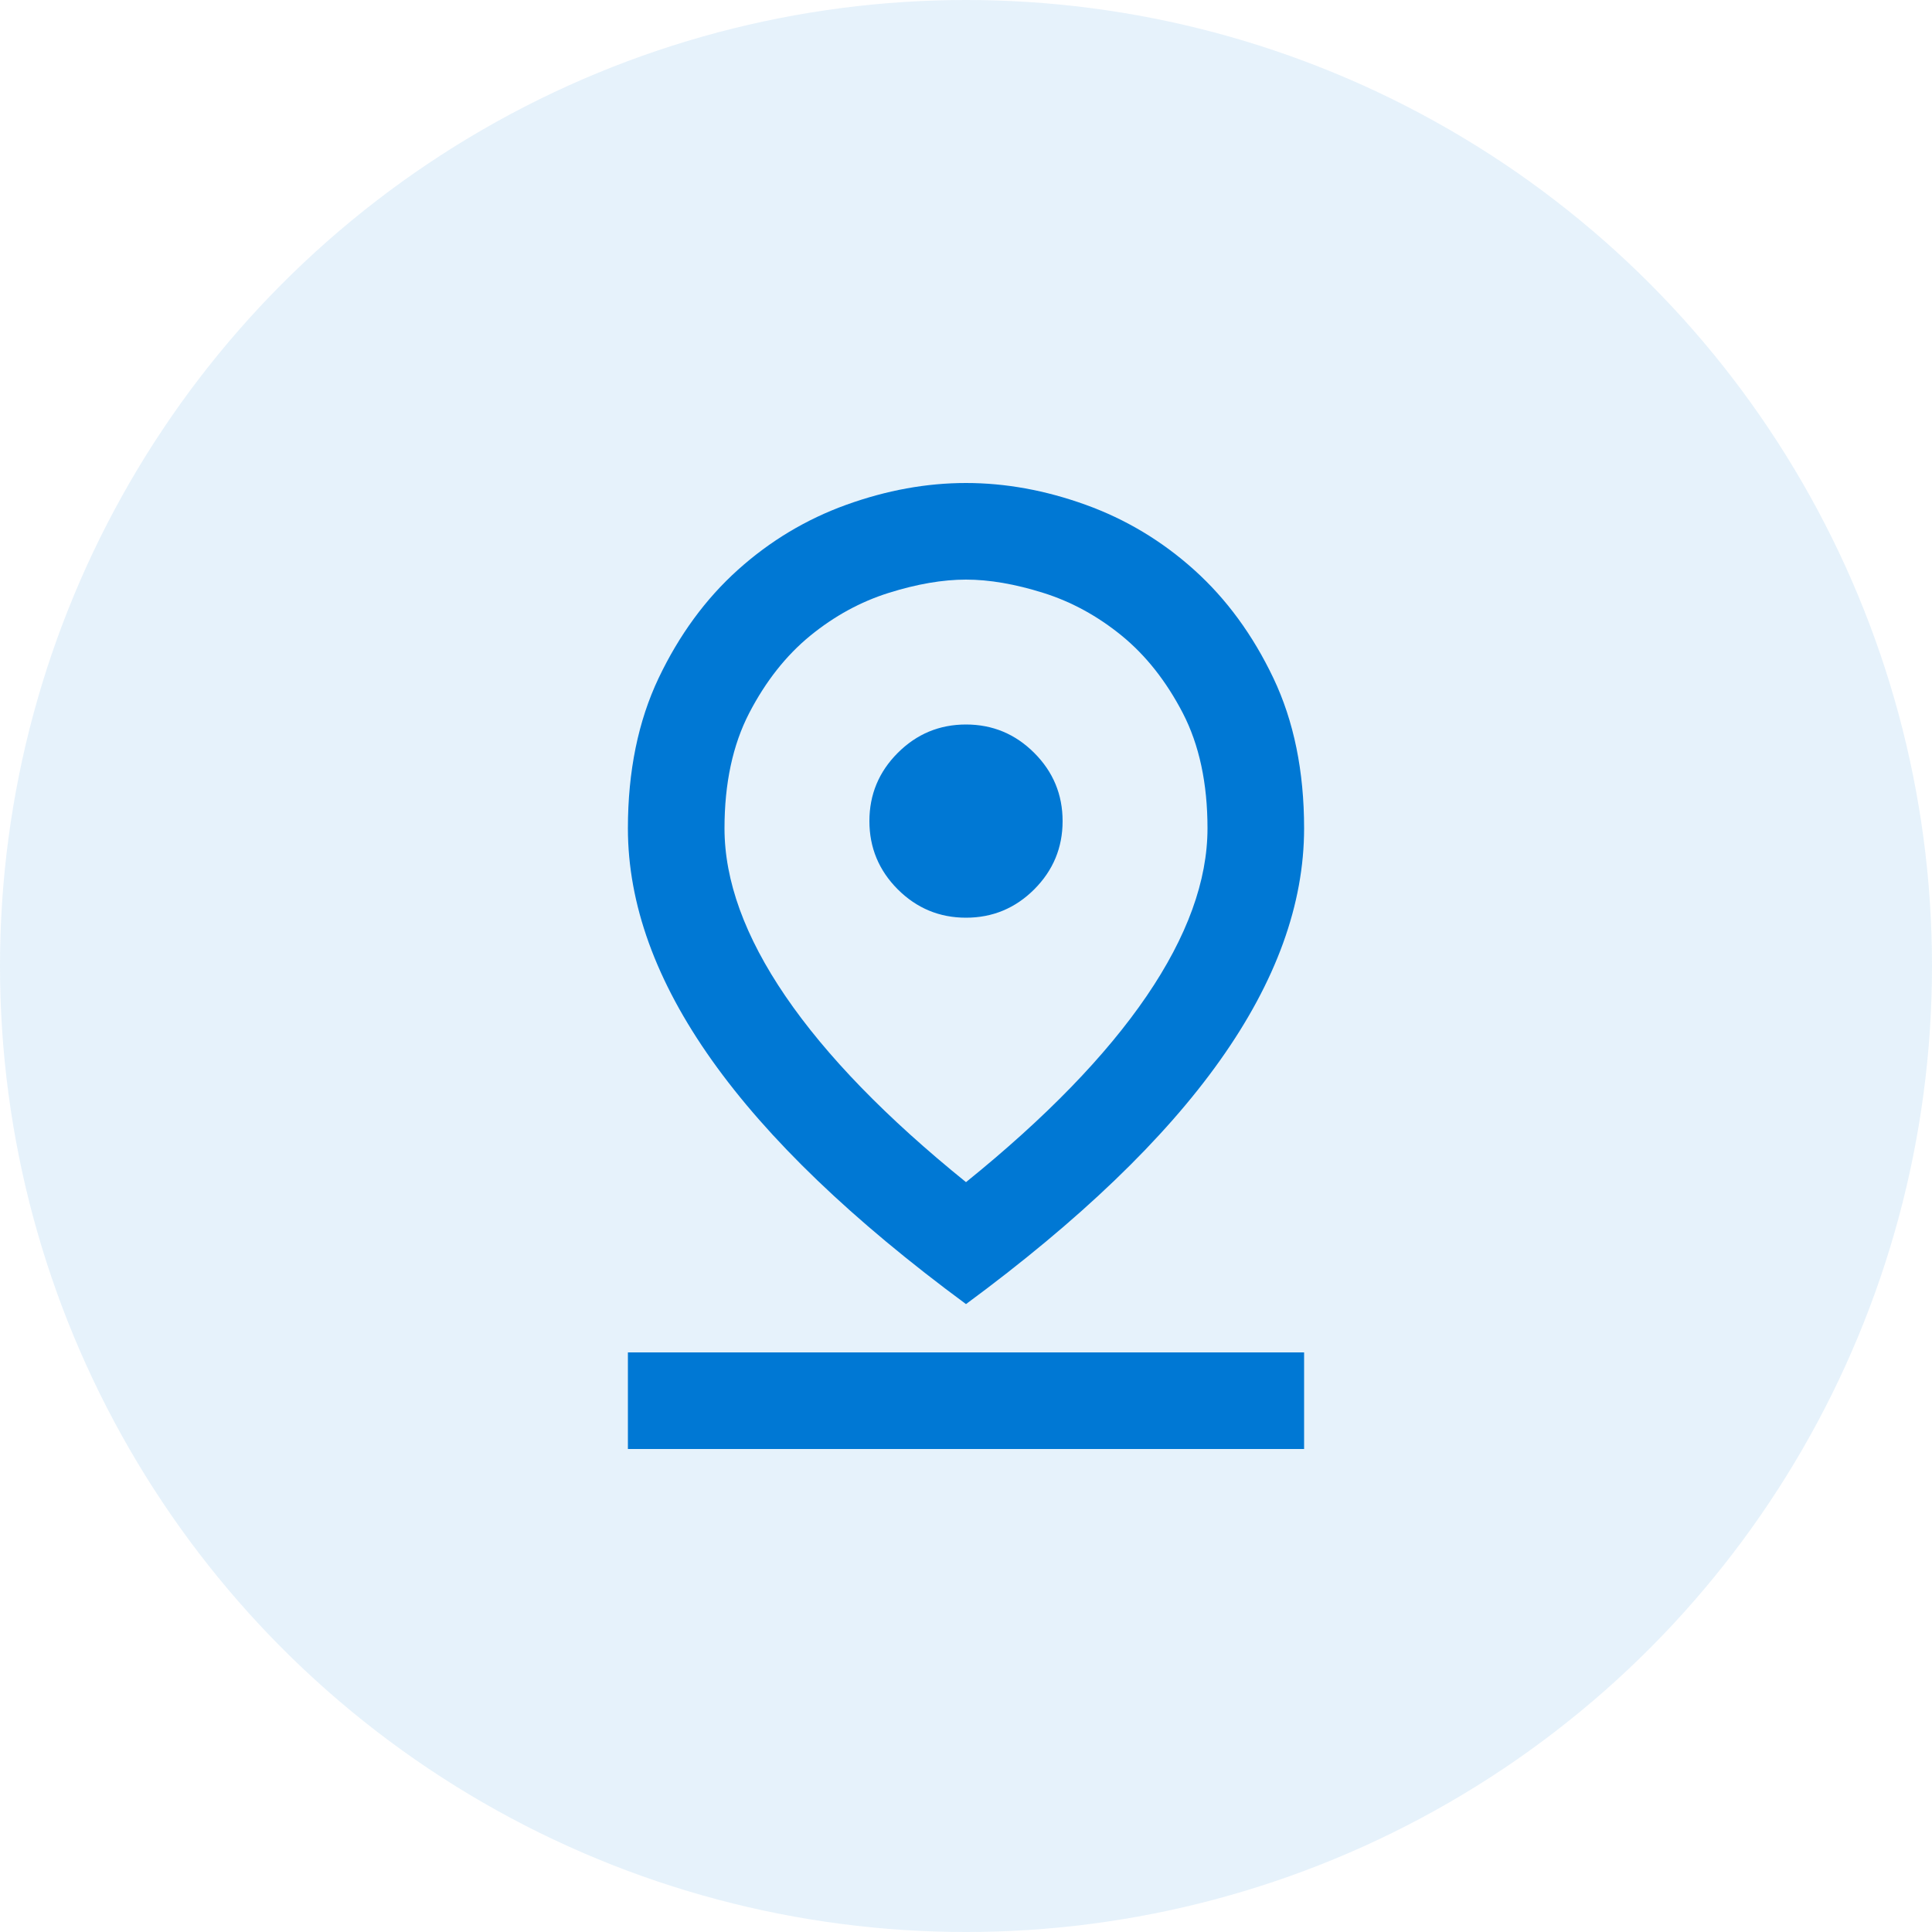
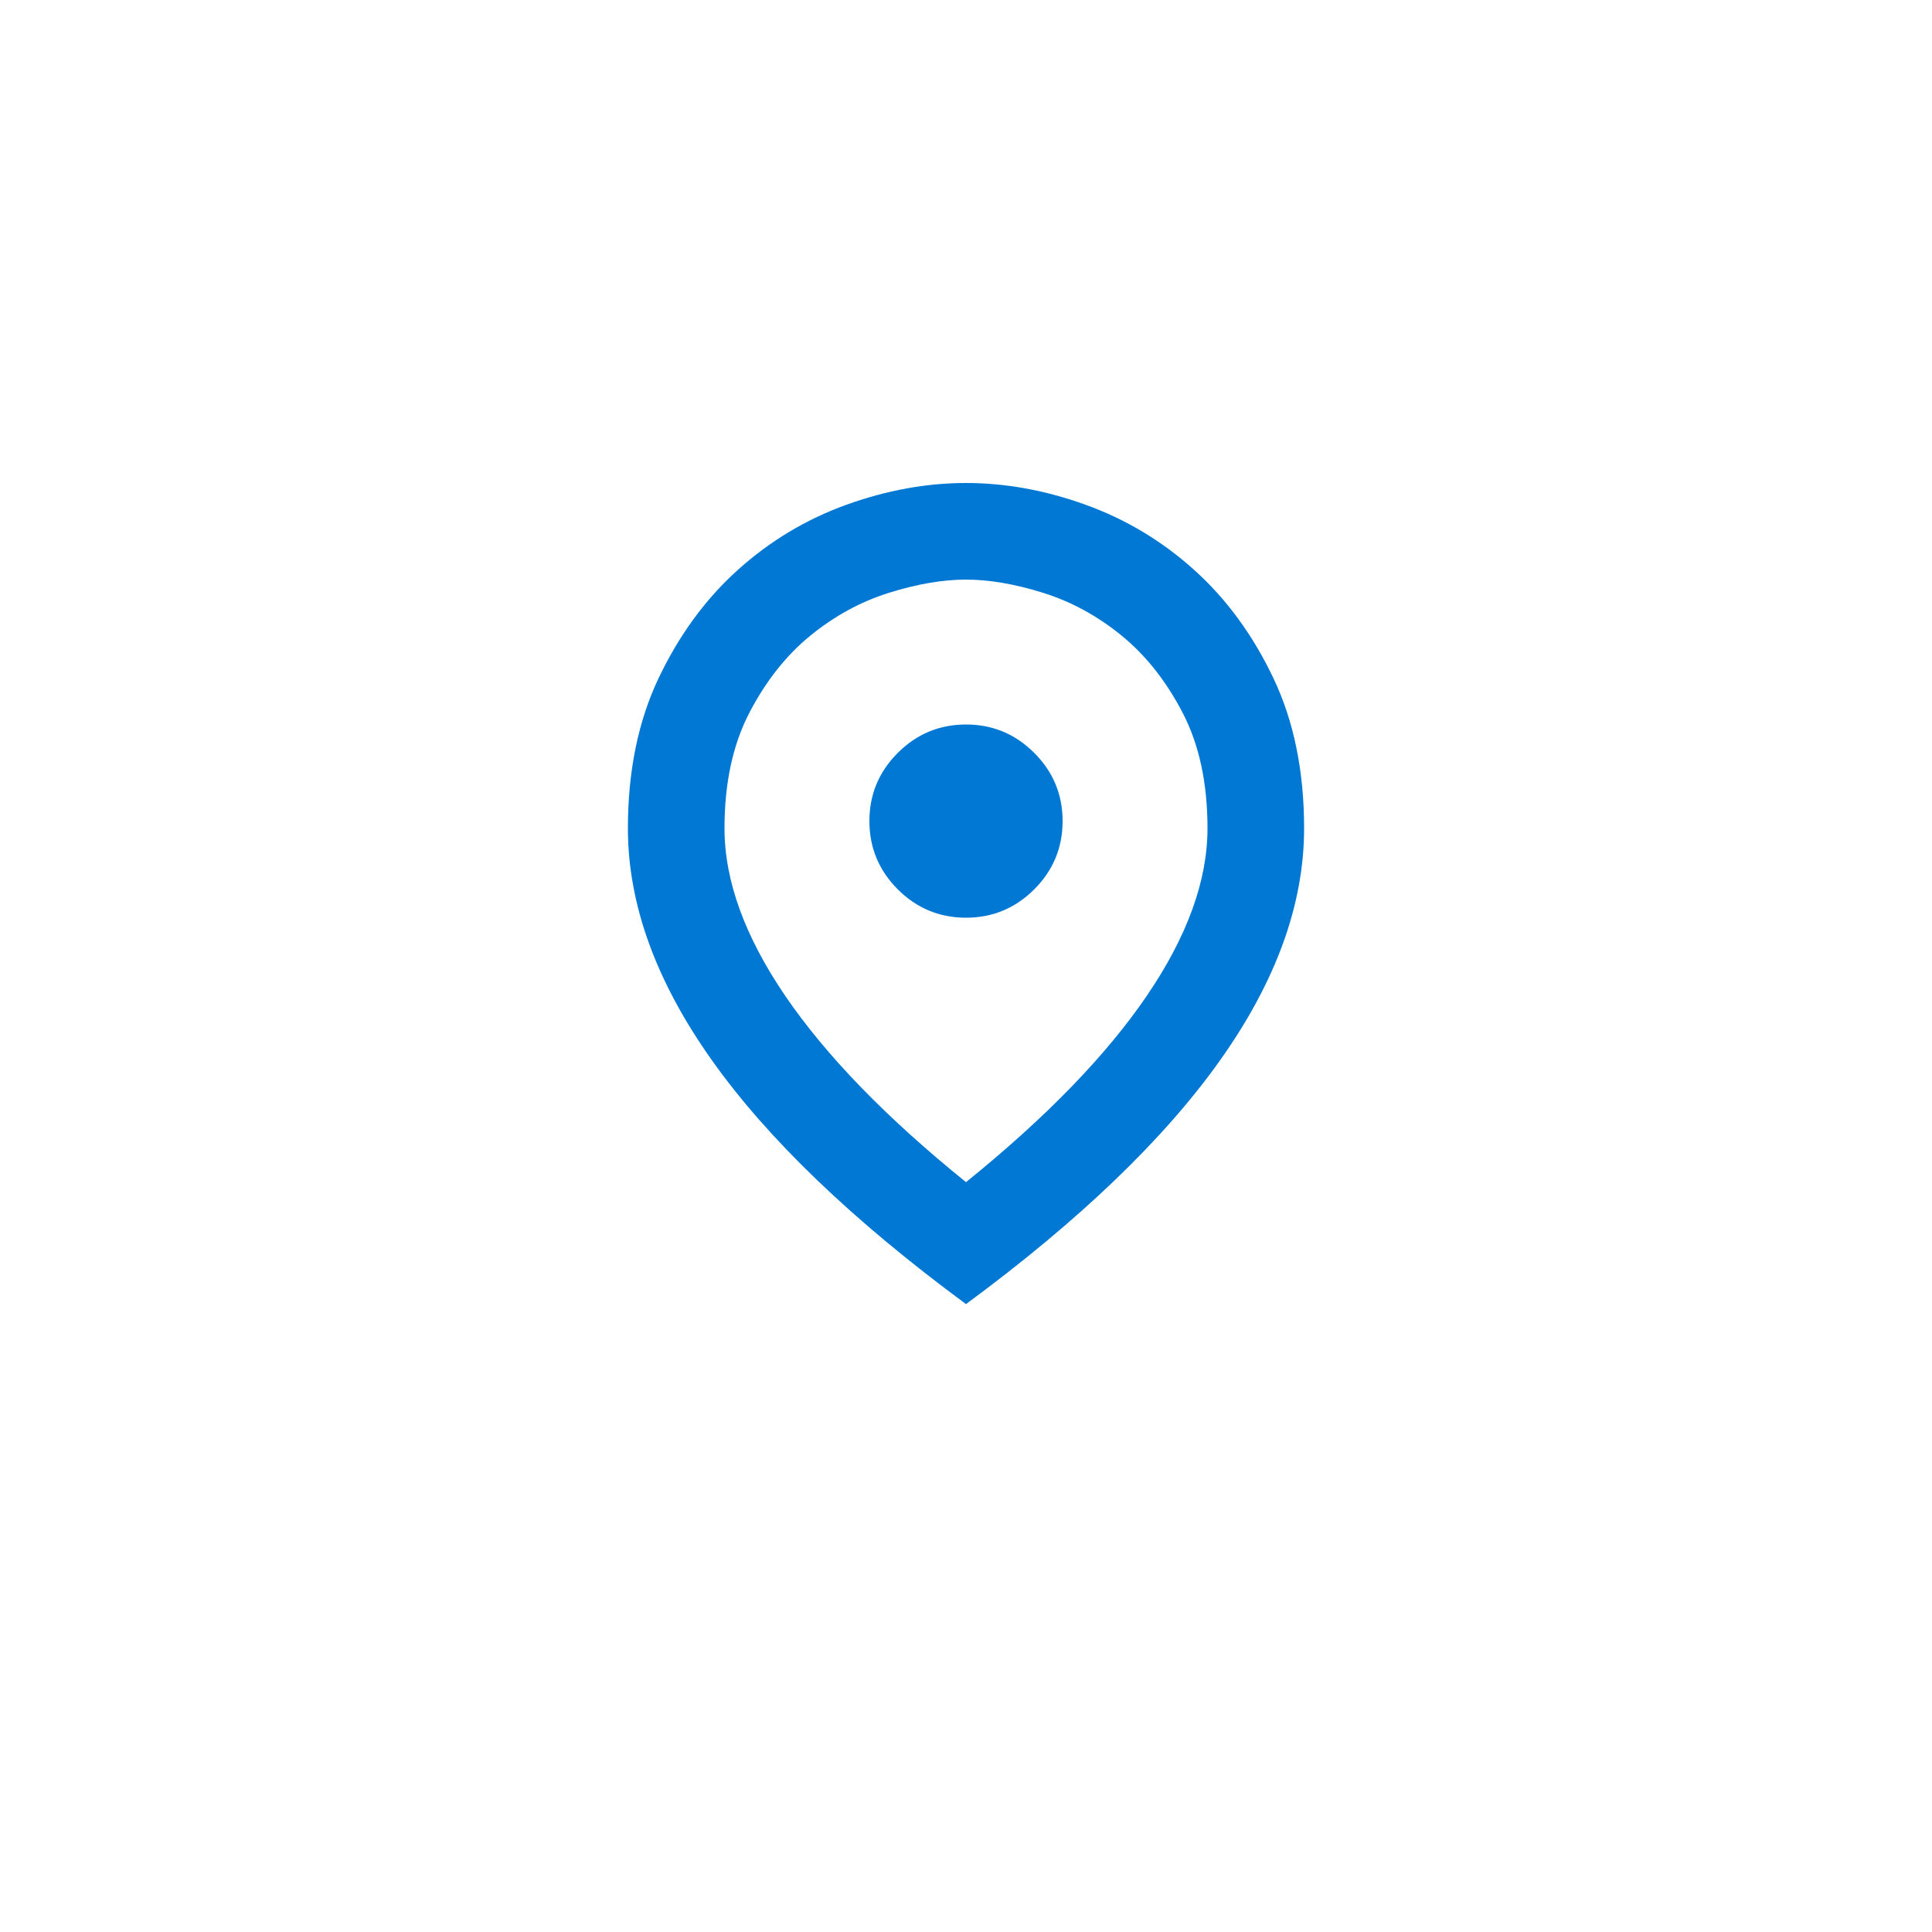
<svg xmlns="http://www.w3.org/2000/svg" width="40" height="40" viewBox="0 0 40 40" fill="none">
-   <circle cx="20" cy="20" r="20" fill="#0078D4" fill-opacity="0.1" />
-   <path d="M20 24.475C21.65 23.142 22.896 21.858 23.738 20.625C24.579 19.392 25 18.233 25 17.15C25 16.217 24.829 15.421 24.488 14.762C24.146 14.104 23.725 13.571 23.225 13.162C22.725 12.754 22.183 12.458 21.6 12.275C21.017 12.092 20.483 12 20 12C19.517 12 18.983 12.092 18.4 12.275C17.817 12.458 17.275 12.754 16.775 13.162C16.275 13.571 15.854 14.104 15.512 14.762C15.171 15.421 15 16.217 15 17.15C15 18.233 15.421 19.392 16.262 20.625C17.104 21.858 18.35 23.142 20 24.475ZM20 27C17.65 25.267 15.896 23.583 14.738 21.95C13.579 20.317 13 18.717 13 17.15C13 15.967 13.213 14.929 13.637 14.037C14.062 13.146 14.608 12.4 15.275 11.8C15.942 11.2 16.692 10.75 17.525 10.45C18.358 10.15 19.183 10 20 10C20.817 10 21.642 10.15 22.475 10.45C23.308 10.75 24.058 11.2 24.725 11.8C25.392 12.4 25.938 13.146 26.363 14.037C26.788 14.929 27 15.967 27 17.15C27 18.717 26.421 20.317 25.262 21.95C24.104 23.583 22.35 25.267 20 27ZM20 19C20.55 19 21.021 18.804 21.413 18.413C21.804 18.021 22 17.55 22 17C22 16.45 21.804 15.979 21.413 15.588C21.021 15.196 20.55 15 20 15C19.45 15 18.979 15.196 18.587 15.588C18.196 15.979 18 16.45 18 17C18 17.55 18.196 18.021 18.587 18.413C18.979 18.804 19.45 19 20 19ZM13 30V28H27V30H13Z" fill="#0078D4" />
+   <path d="M20 24.475C21.65 23.142 22.896 21.858 23.738 20.625C24.579 19.392 25 18.233 25 17.15C25 16.217 24.829 15.421 24.488 14.762C24.146 14.104 23.725 13.571 23.225 13.162C22.725 12.754 22.183 12.458 21.6 12.275C21.017 12.092 20.483 12 20 12C19.517 12 18.983 12.092 18.4 12.275C17.817 12.458 17.275 12.754 16.775 13.162C16.275 13.571 15.854 14.104 15.512 14.762C15.171 15.421 15 16.217 15 17.15C15 18.233 15.421 19.392 16.262 20.625C17.104 21.858 18.35 23.142 20 24.475ZM20 27C17.65 25.267 15.896 23.583 14.738 21.95C13.579 20.317 13 18.717 13 17.15C13 15.967 13.213 14.929 13.637 14.037C14.062 13.146 14.608 12.4 15.275 11.8C15.942 11.2 16.692 10.75 17.525 10.45C18.358 10.15 19.183 10 20 10C20.817 10 21.642 10.15 22.475 10.45C23.308 10.75 24.058 11.2 24.725 11.8C25.392 12.4 25.938 13.146 26.363 14.037C26.788 14.929 27 15.967 27 17.15C27 18.717 26.421 20.317 25.262 21.95C24.104 23.583 22.35 25.267 20 27ZM20 19C20.55 19 21.021 18.804 21.413 18.413C21.804 18.021 22 17.55 22 17C22 16.45 21.804 15.979 21.413 15.588C21.021 15.196 20.55 15 20 15C19.45 15 18.979 15.196 18.587 15.588C18.196 15.979 18 16.45 18 17C18 17.55 18.196 18.021 18.587 18.413C18.979 18.804 19.45 19 20 19ZM13 30H27V30H13Z" fill="#0078D4" />
</svg>